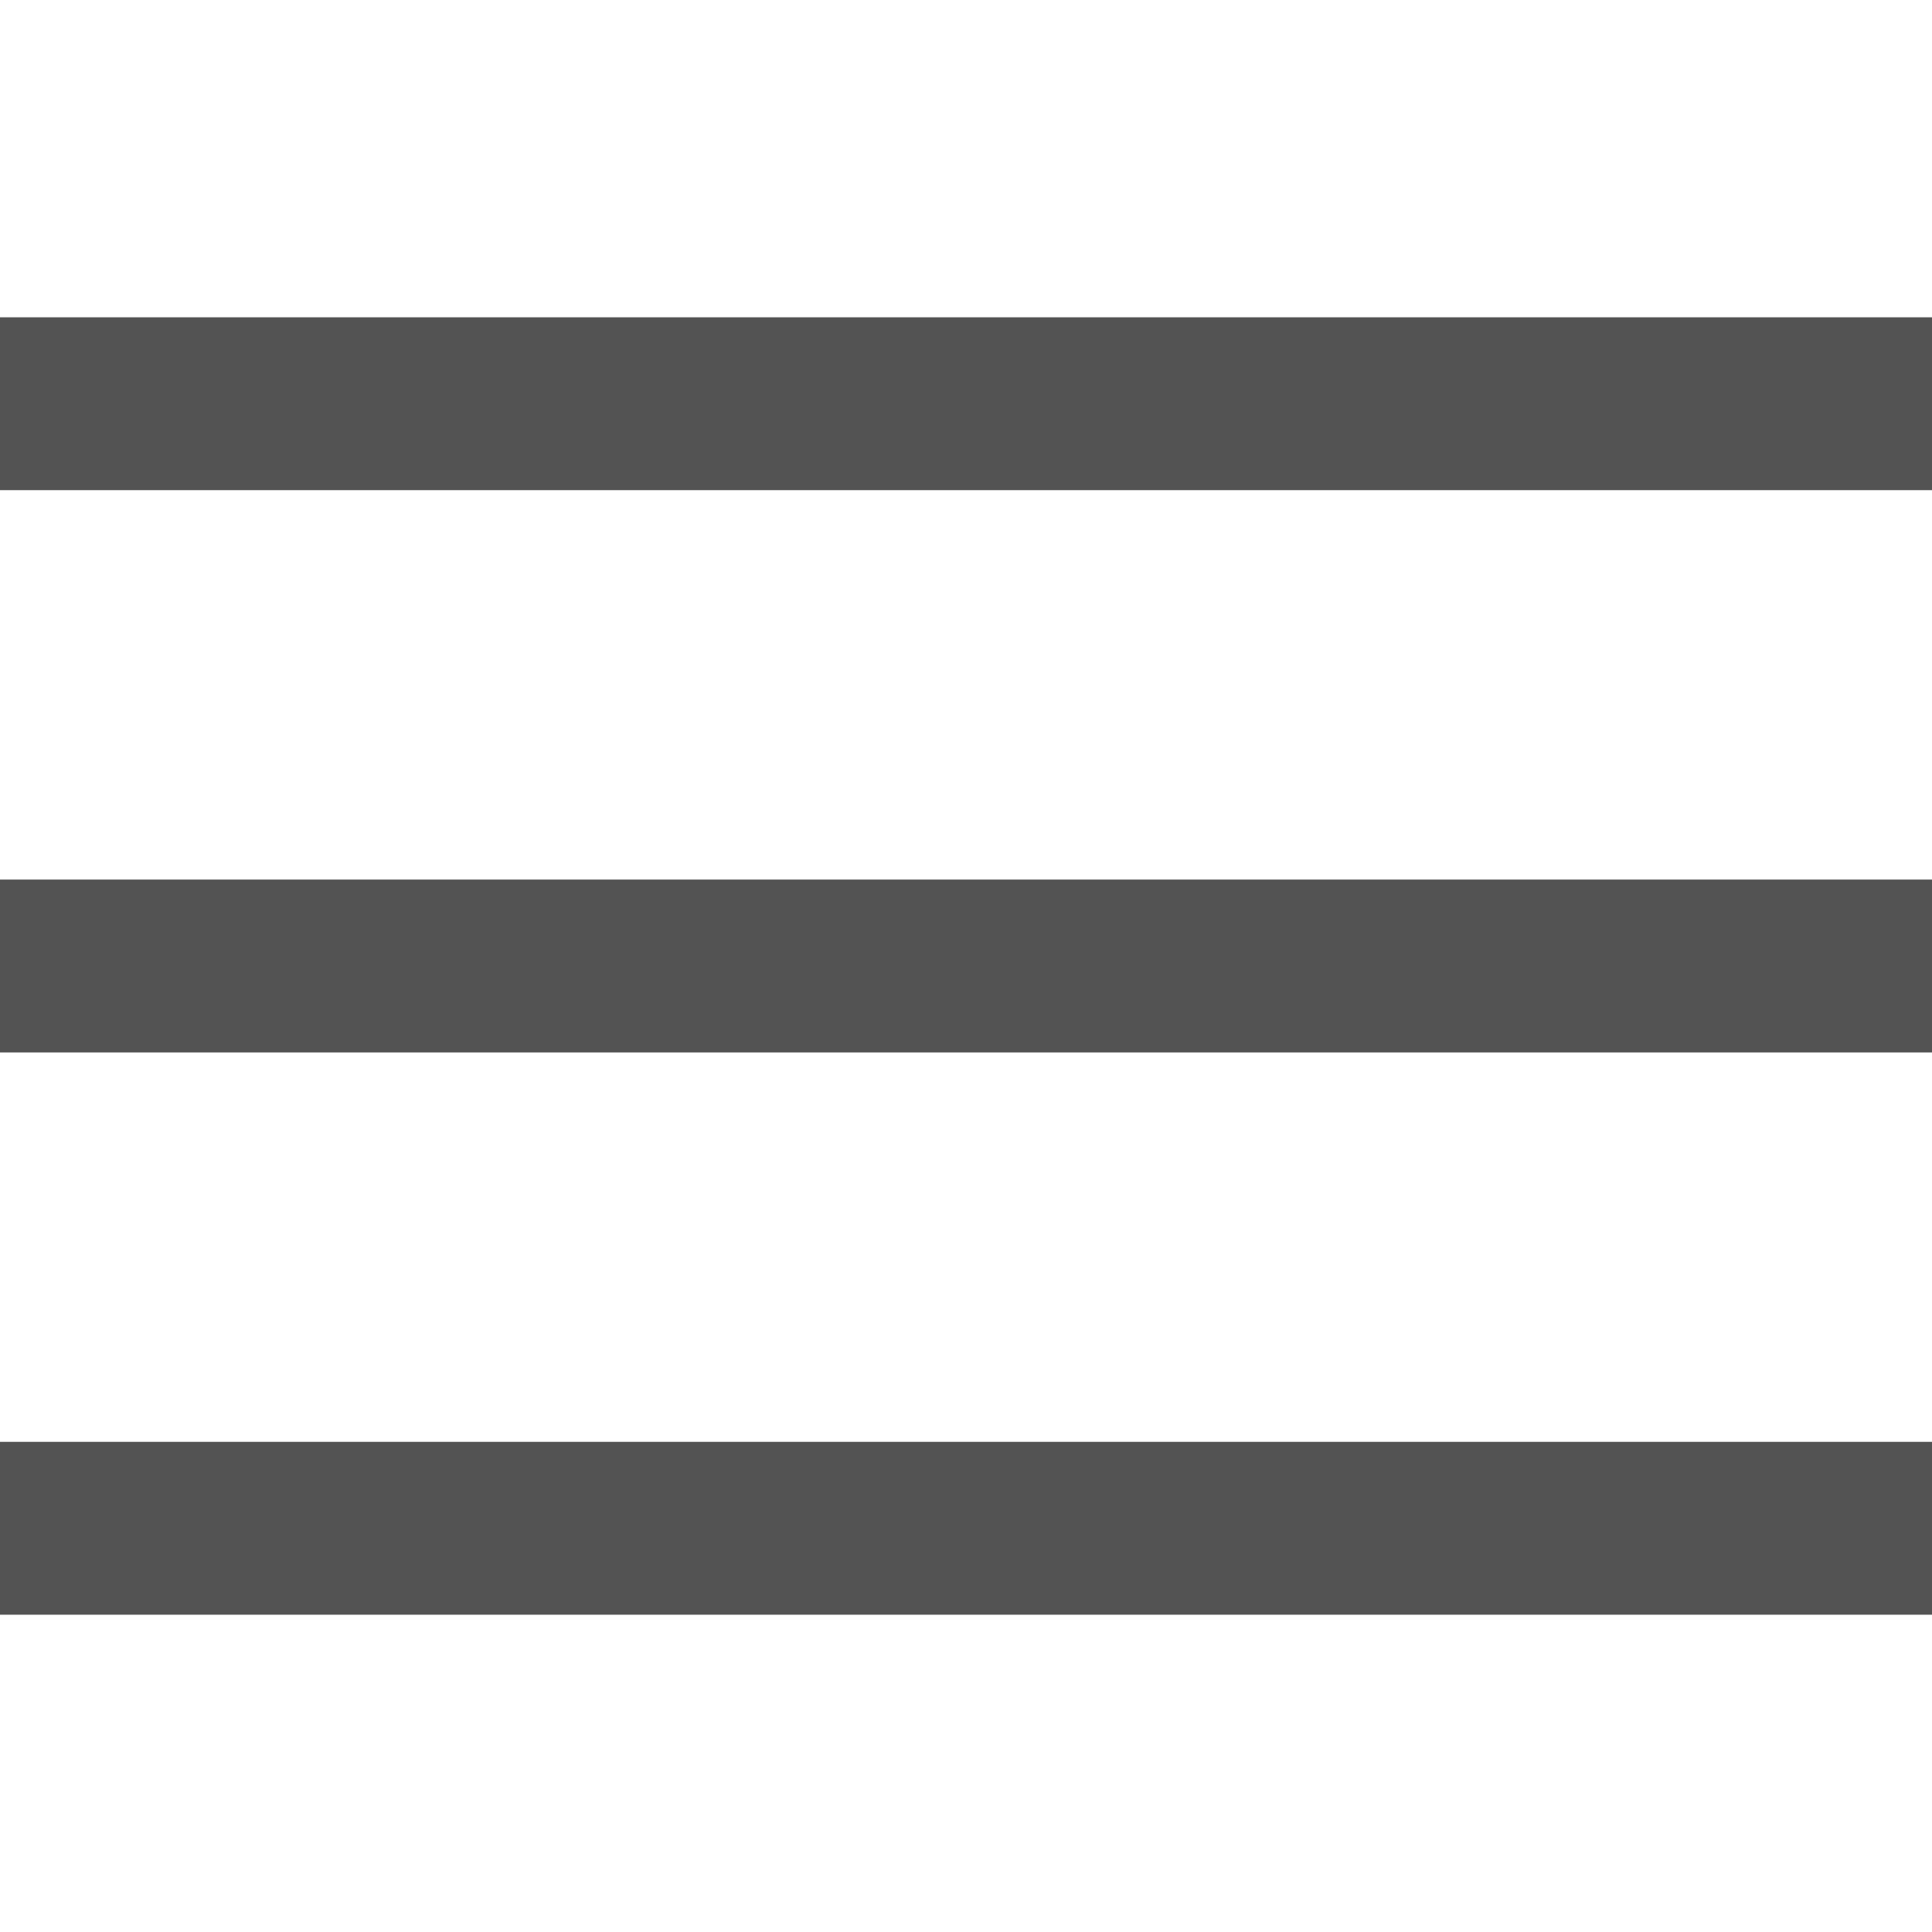
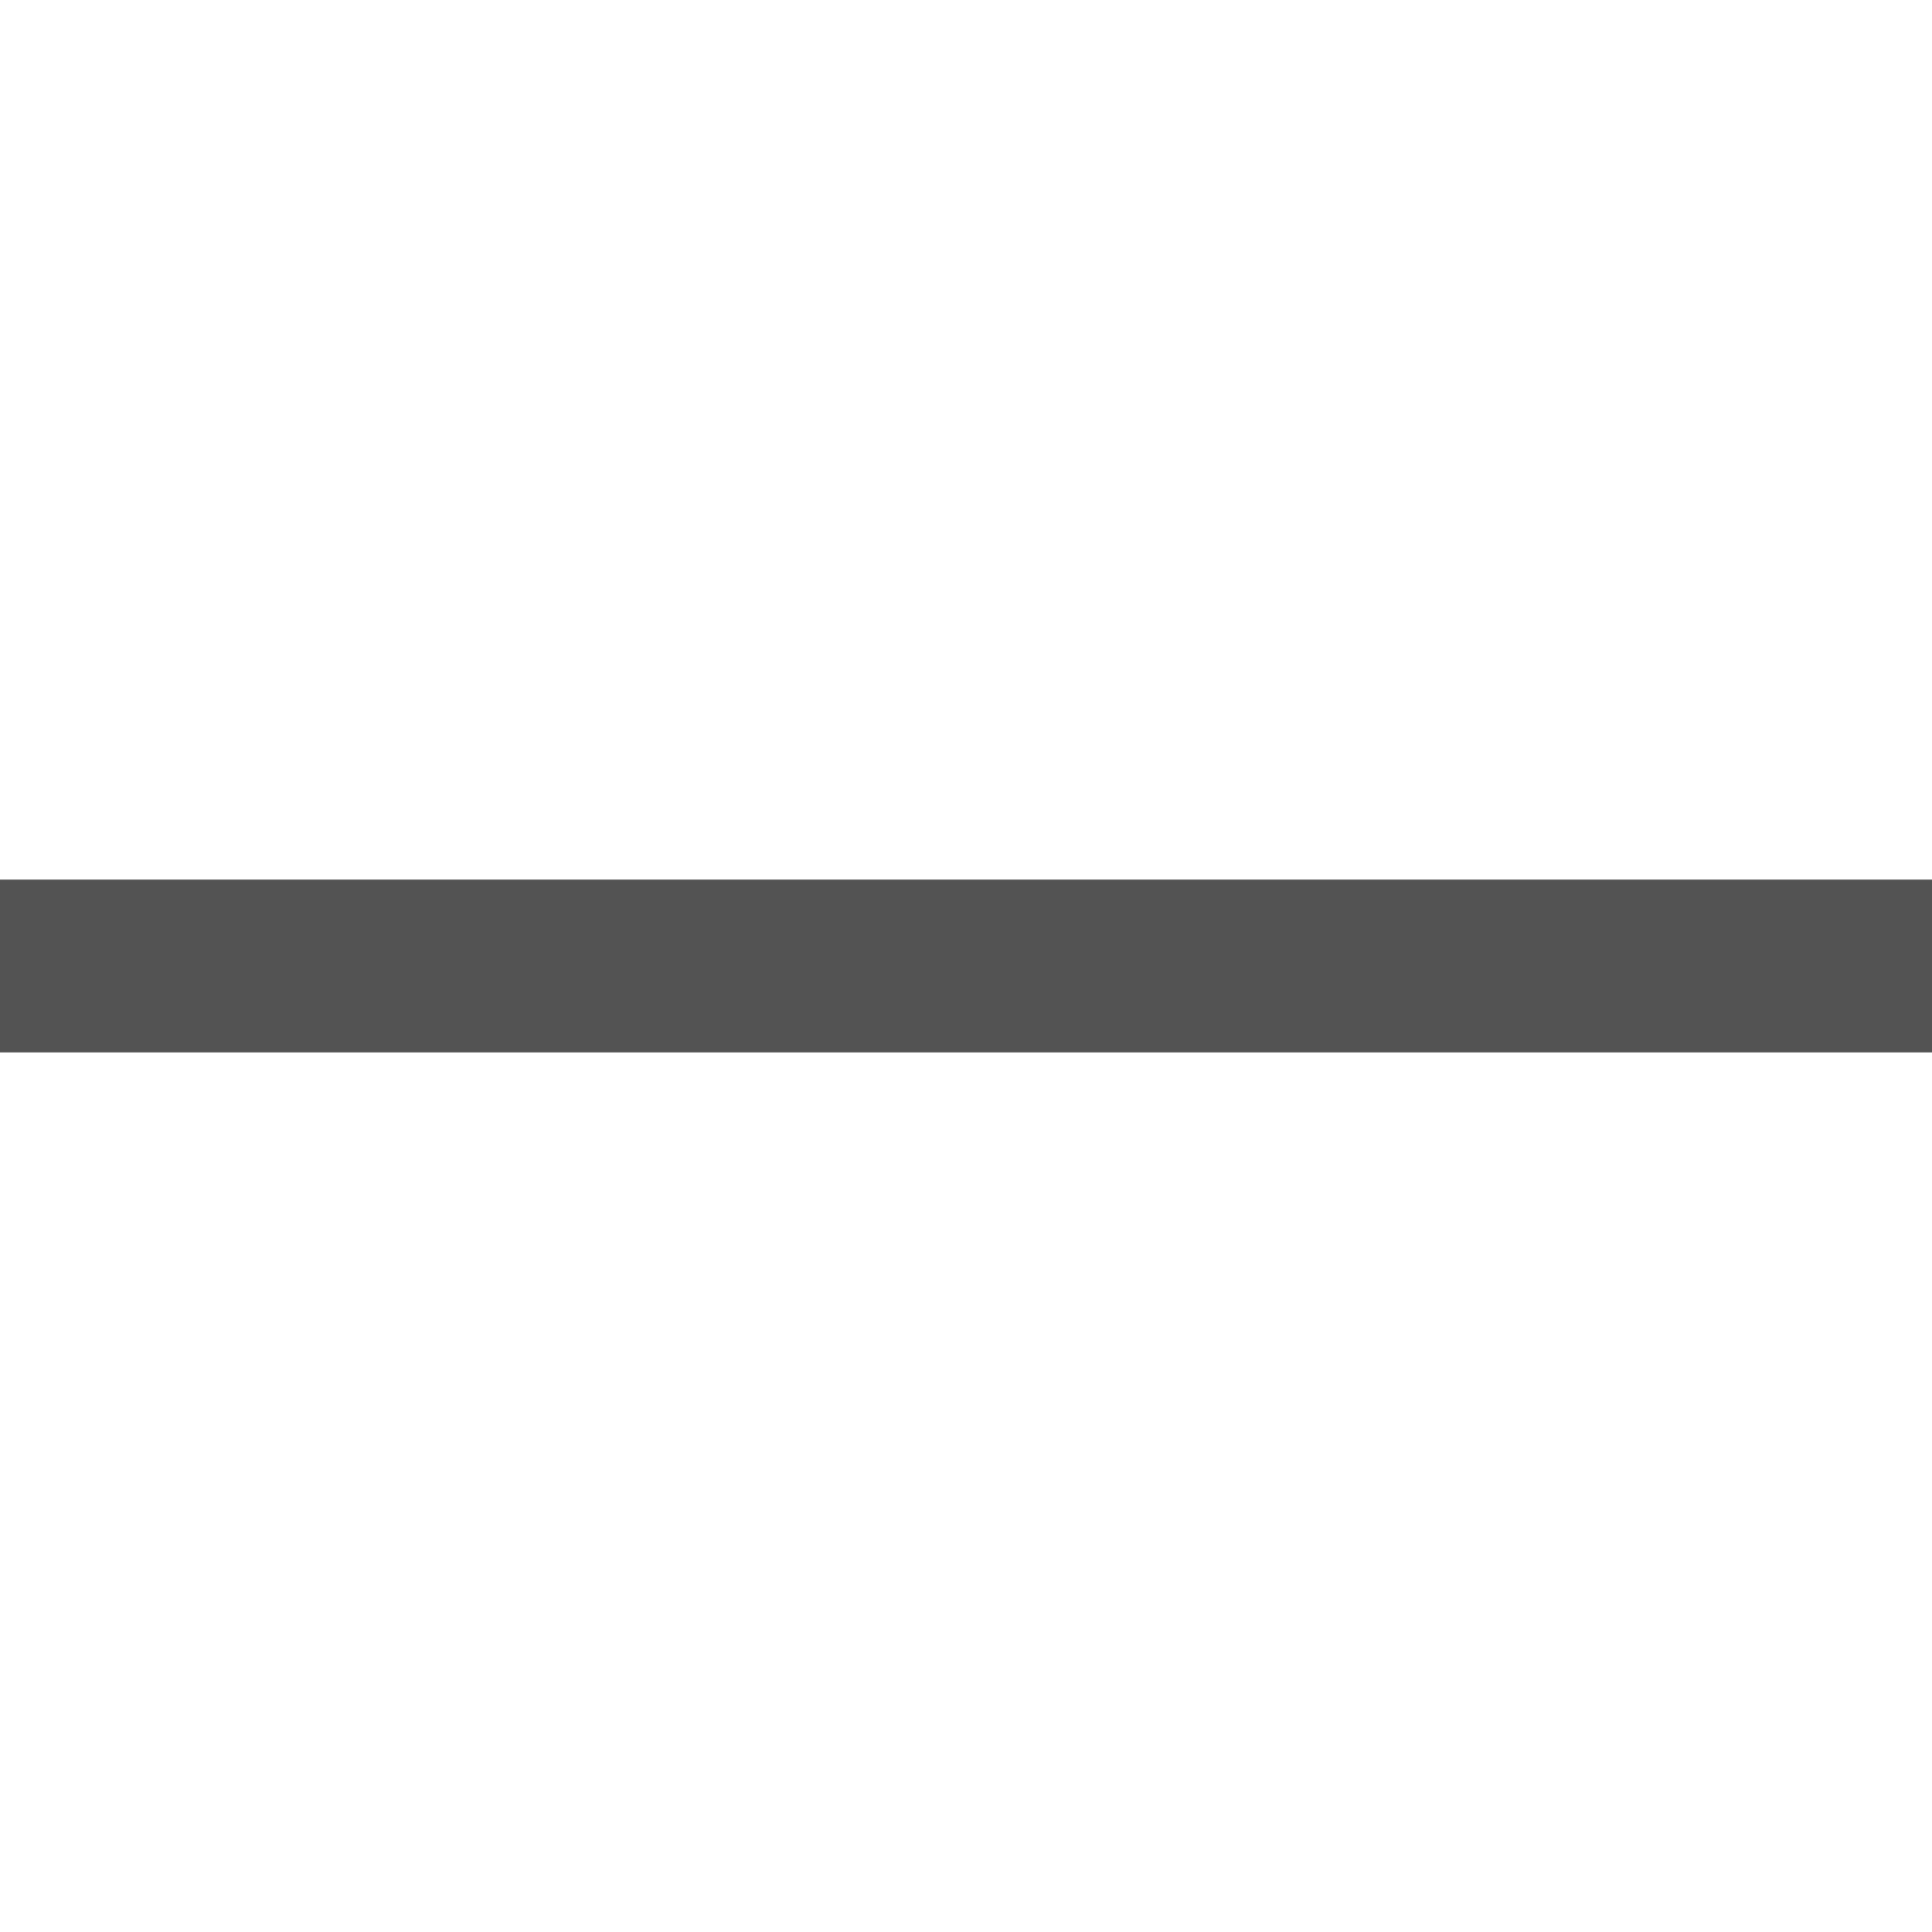
<svg xmlns="http://www.w3.org/2000/svg" xml:space="preserve" width="40px" height="40px" style="shape-rendering:geometricPrecision; text-rendering:geometricPrecision; image-rendering:optimizeQuality; fill-rule:evenodd; clip-rule:evenodd" viewBox="0 0 595.985 400.226">
-   <rect fill="#535353" y="0.001" width="595.985" height="53.325" />
-   <rect fill="#535353" y="346.902" width="595.985" height="53.325" />
  <rect fill="#535353" y="173.451" width="595.985" height="53.325" />
</svg>